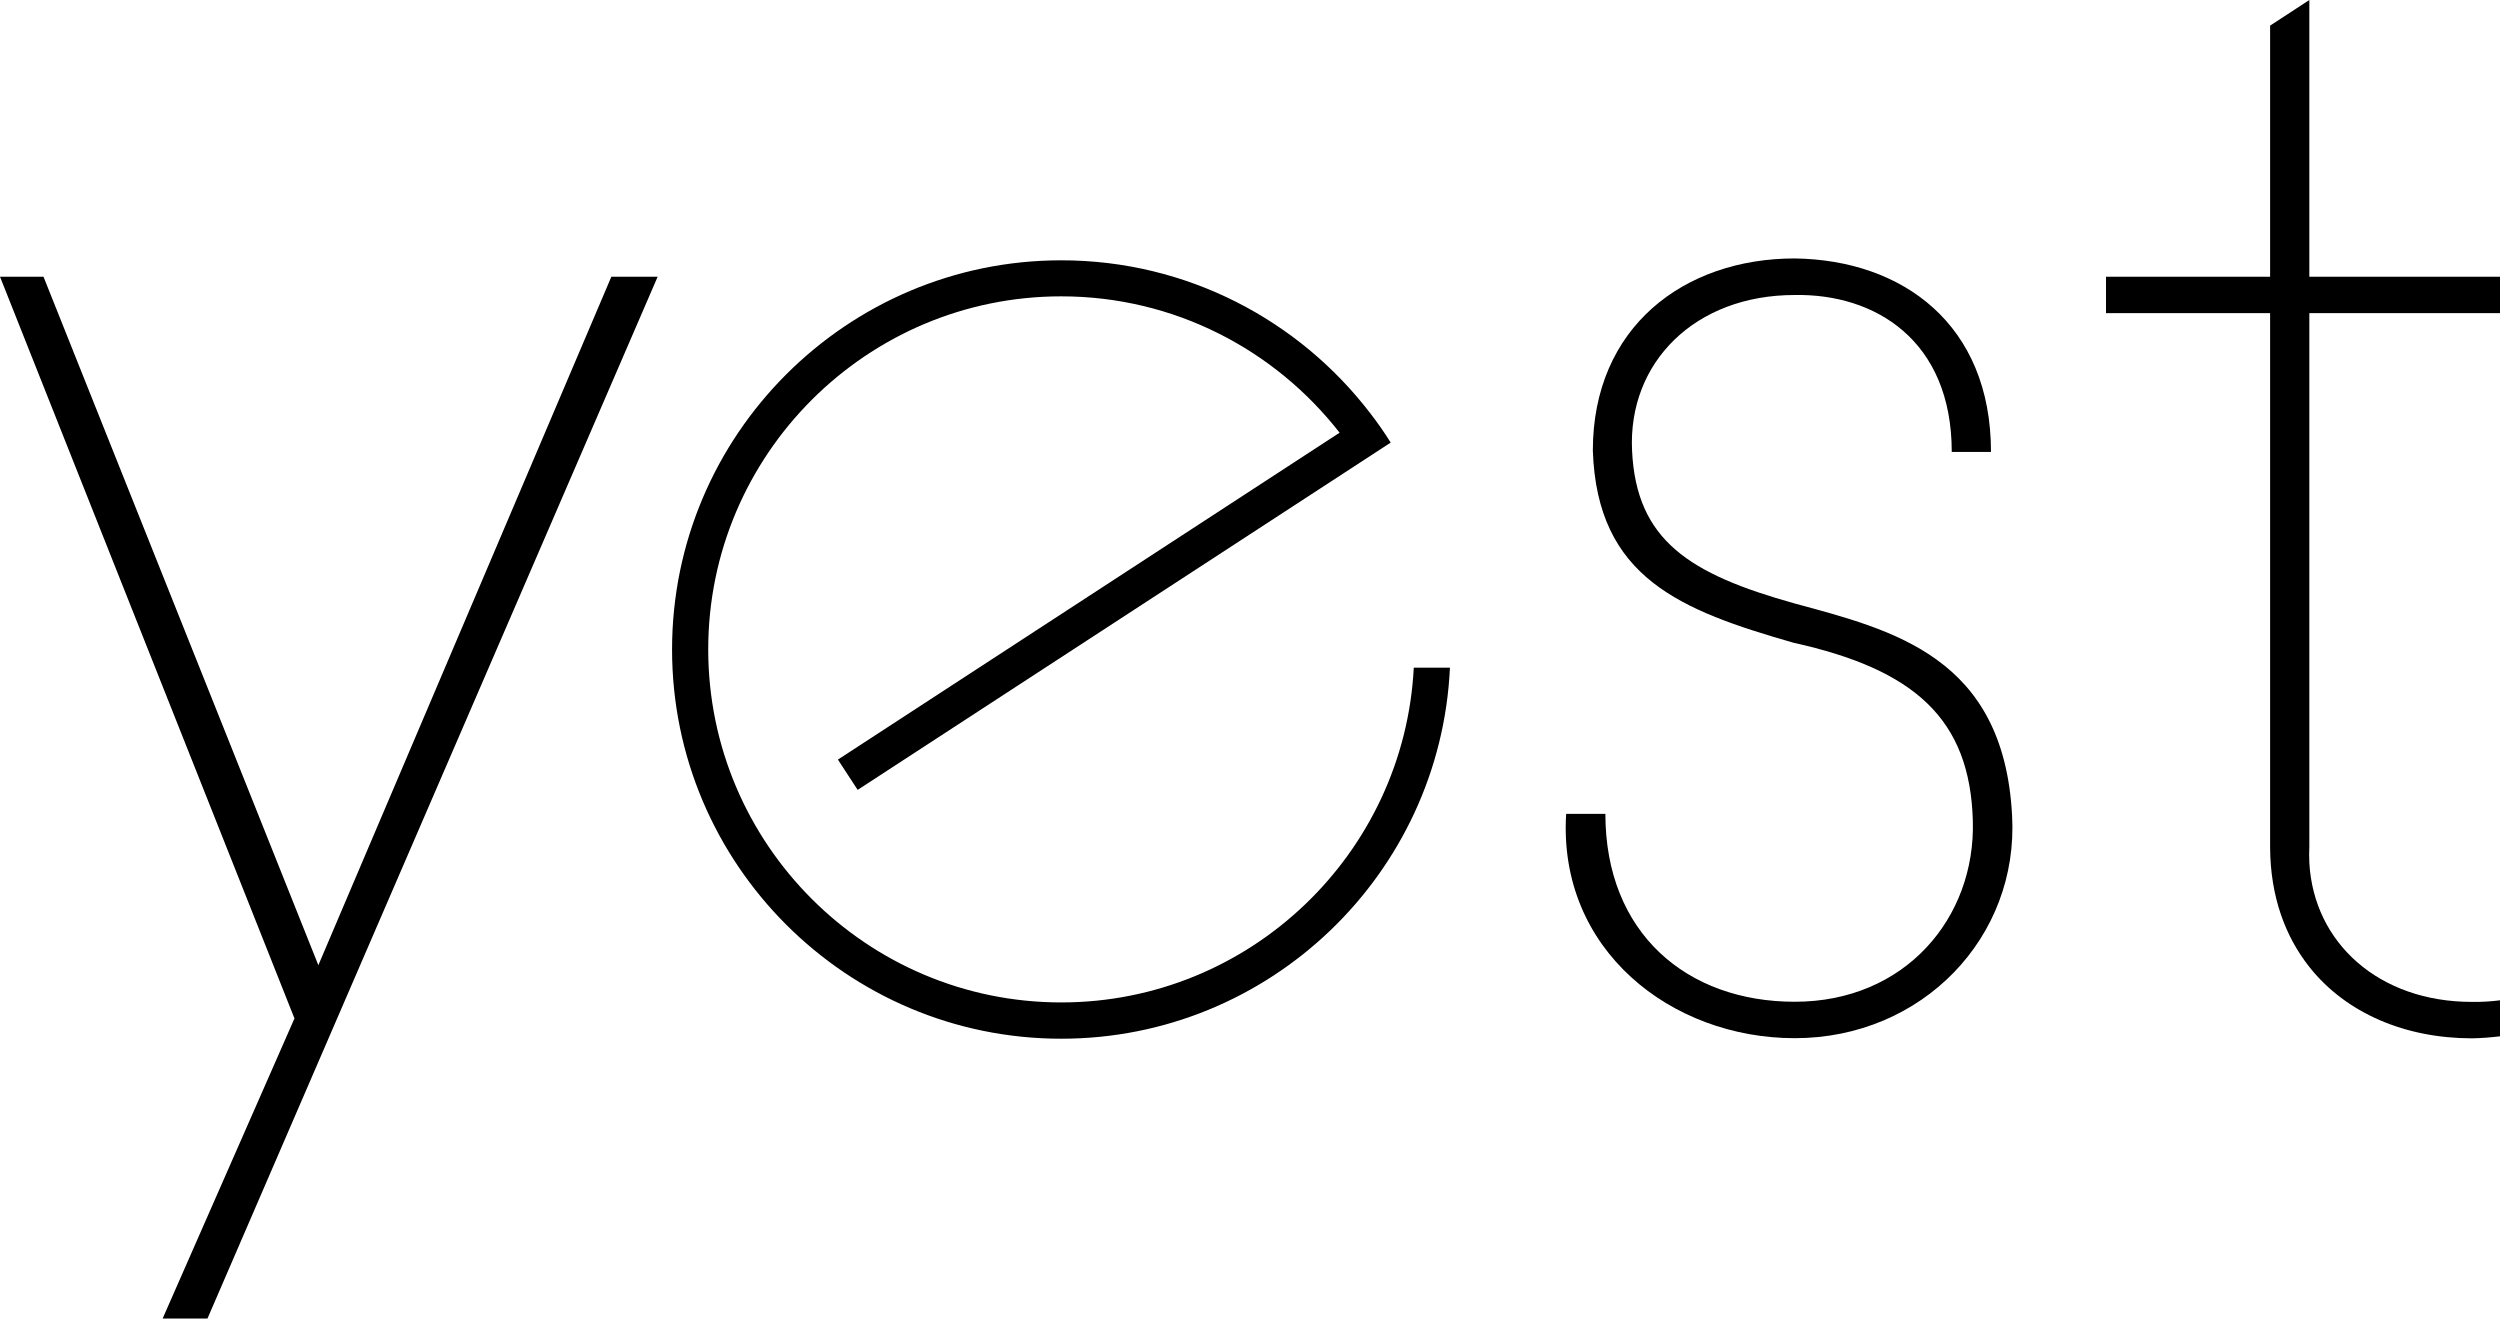
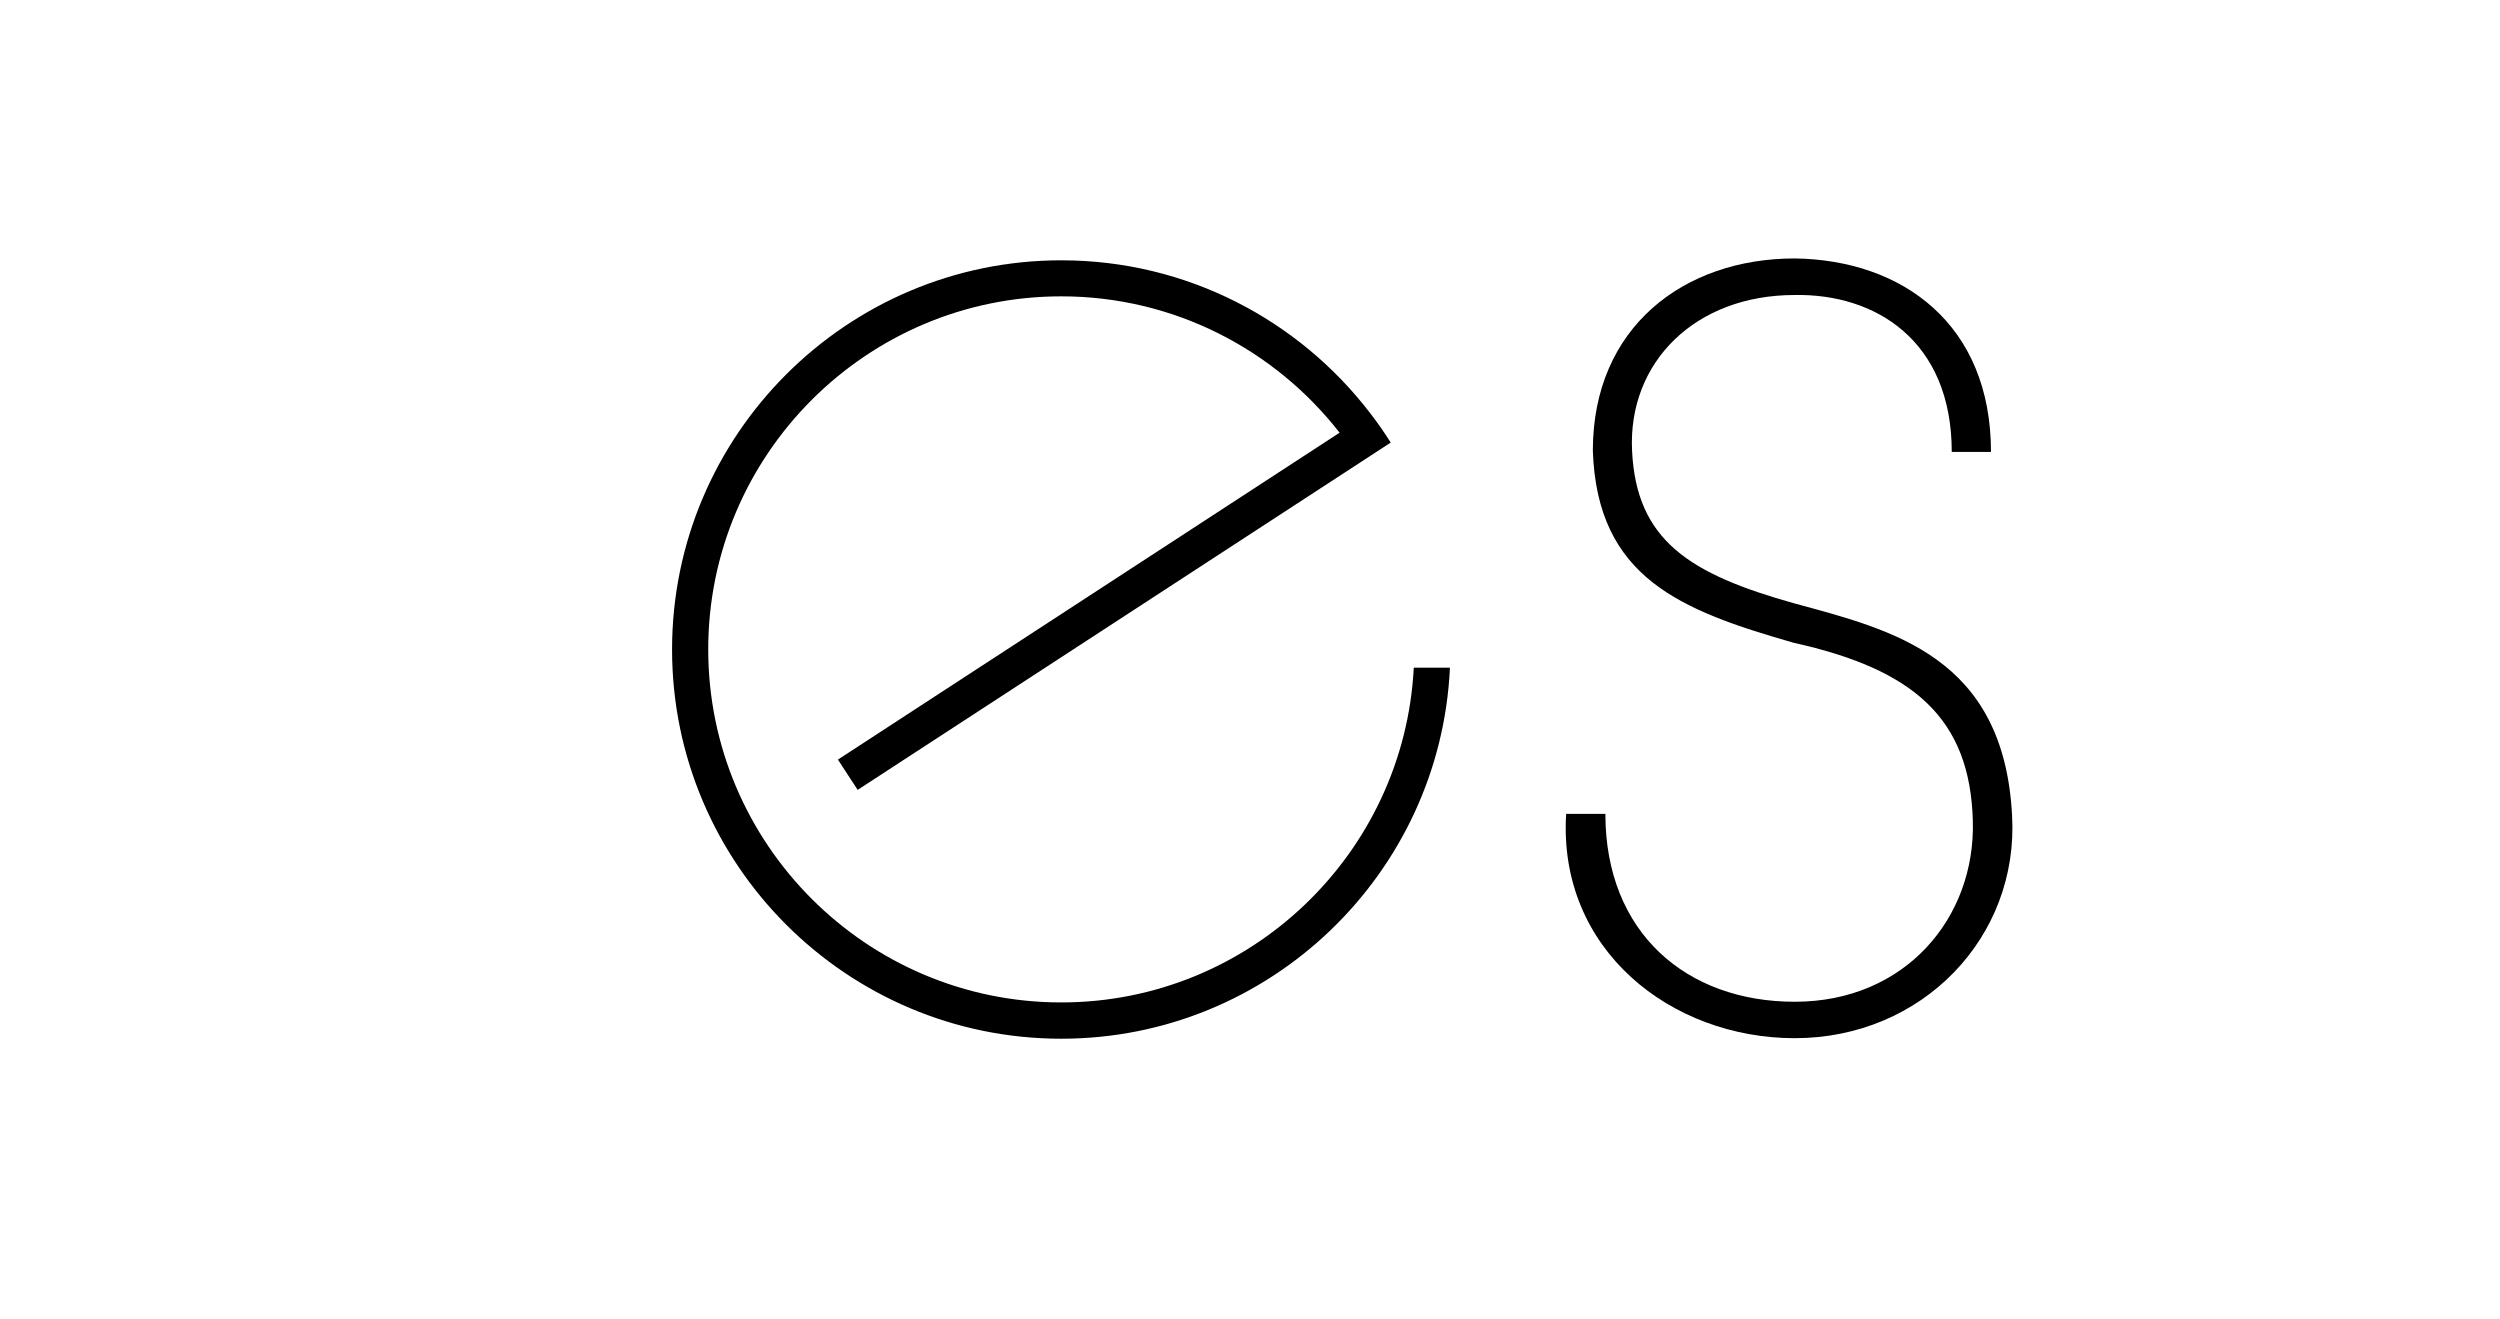
<svg xmlns="http://www.w3.org/2000/svg" version="1.1" id="Layer_1" x="0px" y="0px" viewBox="0 0 187.37 98.82" style="enable-background:new 0 0 187.37 98.82;" xml:space="preserve">
  <g id="Logo_2019">
-     <path d="M22.07,76.33L0,20.74h3.26l20.6,51.6l21.96-51.6h3.47L15.55,98.82h-3.36L22.07,76.33z" />
    <path d="M146.28,33.88c0-8.41-5.78-11.88-11.77-11.77c-7.46,0-12.51,5.04-12.19,11.67c0.32,6.73,4.31,9.25,12.19,11.45   c7.36,2,15.66,3.99,16.29,15.87c0.53,9.14-6.73,16.71-16.29,16.71c-9.25,0-17.76-6.62-17.13-16.81h2.94   c0,8.93,6.1,14.08,14.19,14.08c8.3,0,13.56-6.31,13.35-13.56c-0.21-7.67-4.41-11.35-13.45-13.35c-8.41-2.42-14.71-4.83-15.03-14.4   c0-9.25,6.83-14.4,15.13-14.4c8.09,0.11,14.71,4.94,14.71,14.5H146.28z" />
    <path d="M105.96,50.03c-0.71,13.96-12.29,25.1-26.42,25.1c-14.59,0-26.46-11.87-26.46-26.46s11.87-26.46,26.46-26.46   c8.47,0,16.02,4.01,20.86,10.22l-37.6,24.5l1.48,2.27l37.68-24.55l2.27-1.48c-0.48-0.77-1-1.51-1.55-2.22   C97.35,24,88.96,19.51,79.54,19.51c-16.08,0-29.17,13.08-29.17,29.17s13.08,29.17,29.17,29.17c15.63,0,28.42-12.36,29.13-27.81   H105.96z" />
-     <path d="M173.08,23.47h14.29v-2.73h-14.29V0l-2.94,1.92v18.82h-12.3v2.73h12.3v40.05c0.02,3.65,1.12,6.65,2.94,8.95   c2.76,3.48,7.2,5.35,12.19,5.35c0.72-0.01,1.41-0.07,2.1-0.15v-2.7c-0.69,0.09-1.4,0.13-2.1,0.12c-6.99,0-11.86-4.43-12.19-10.43   c-0.02-0.4-0.02-0.82,0-1.23c0-0.02,0-0.03,0-0.05V23.47z" />
  </g>
</svg>